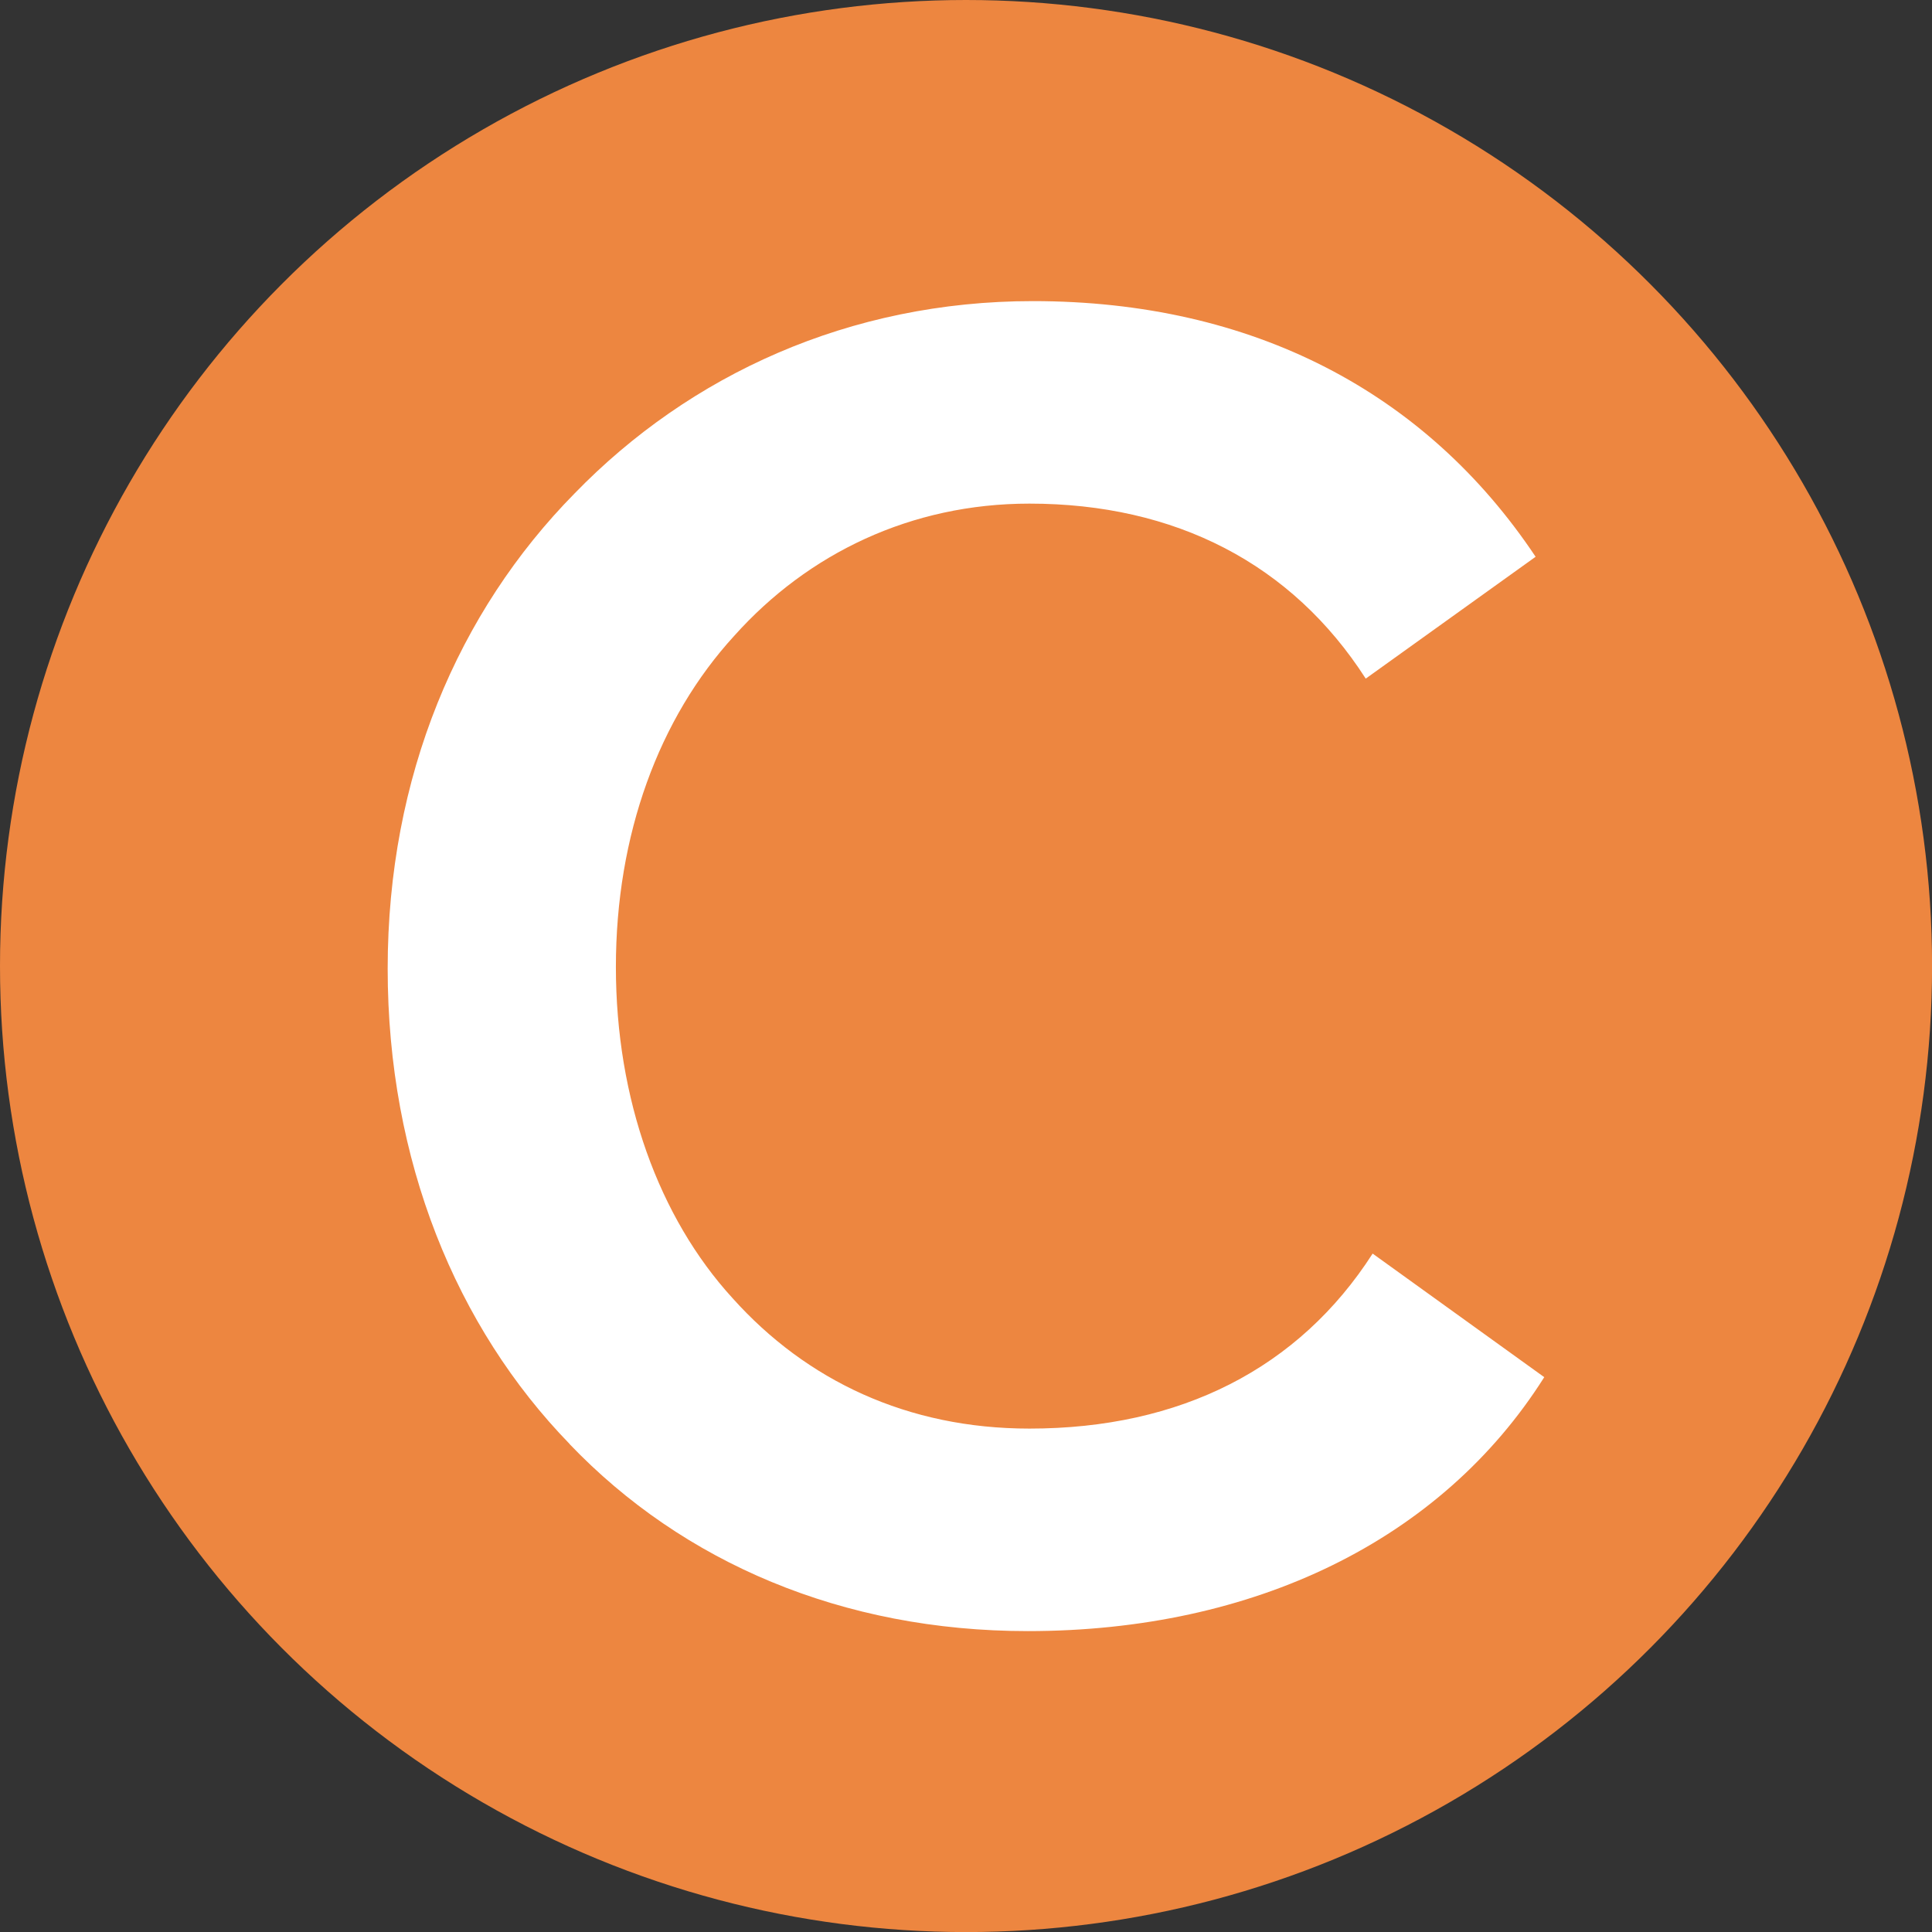
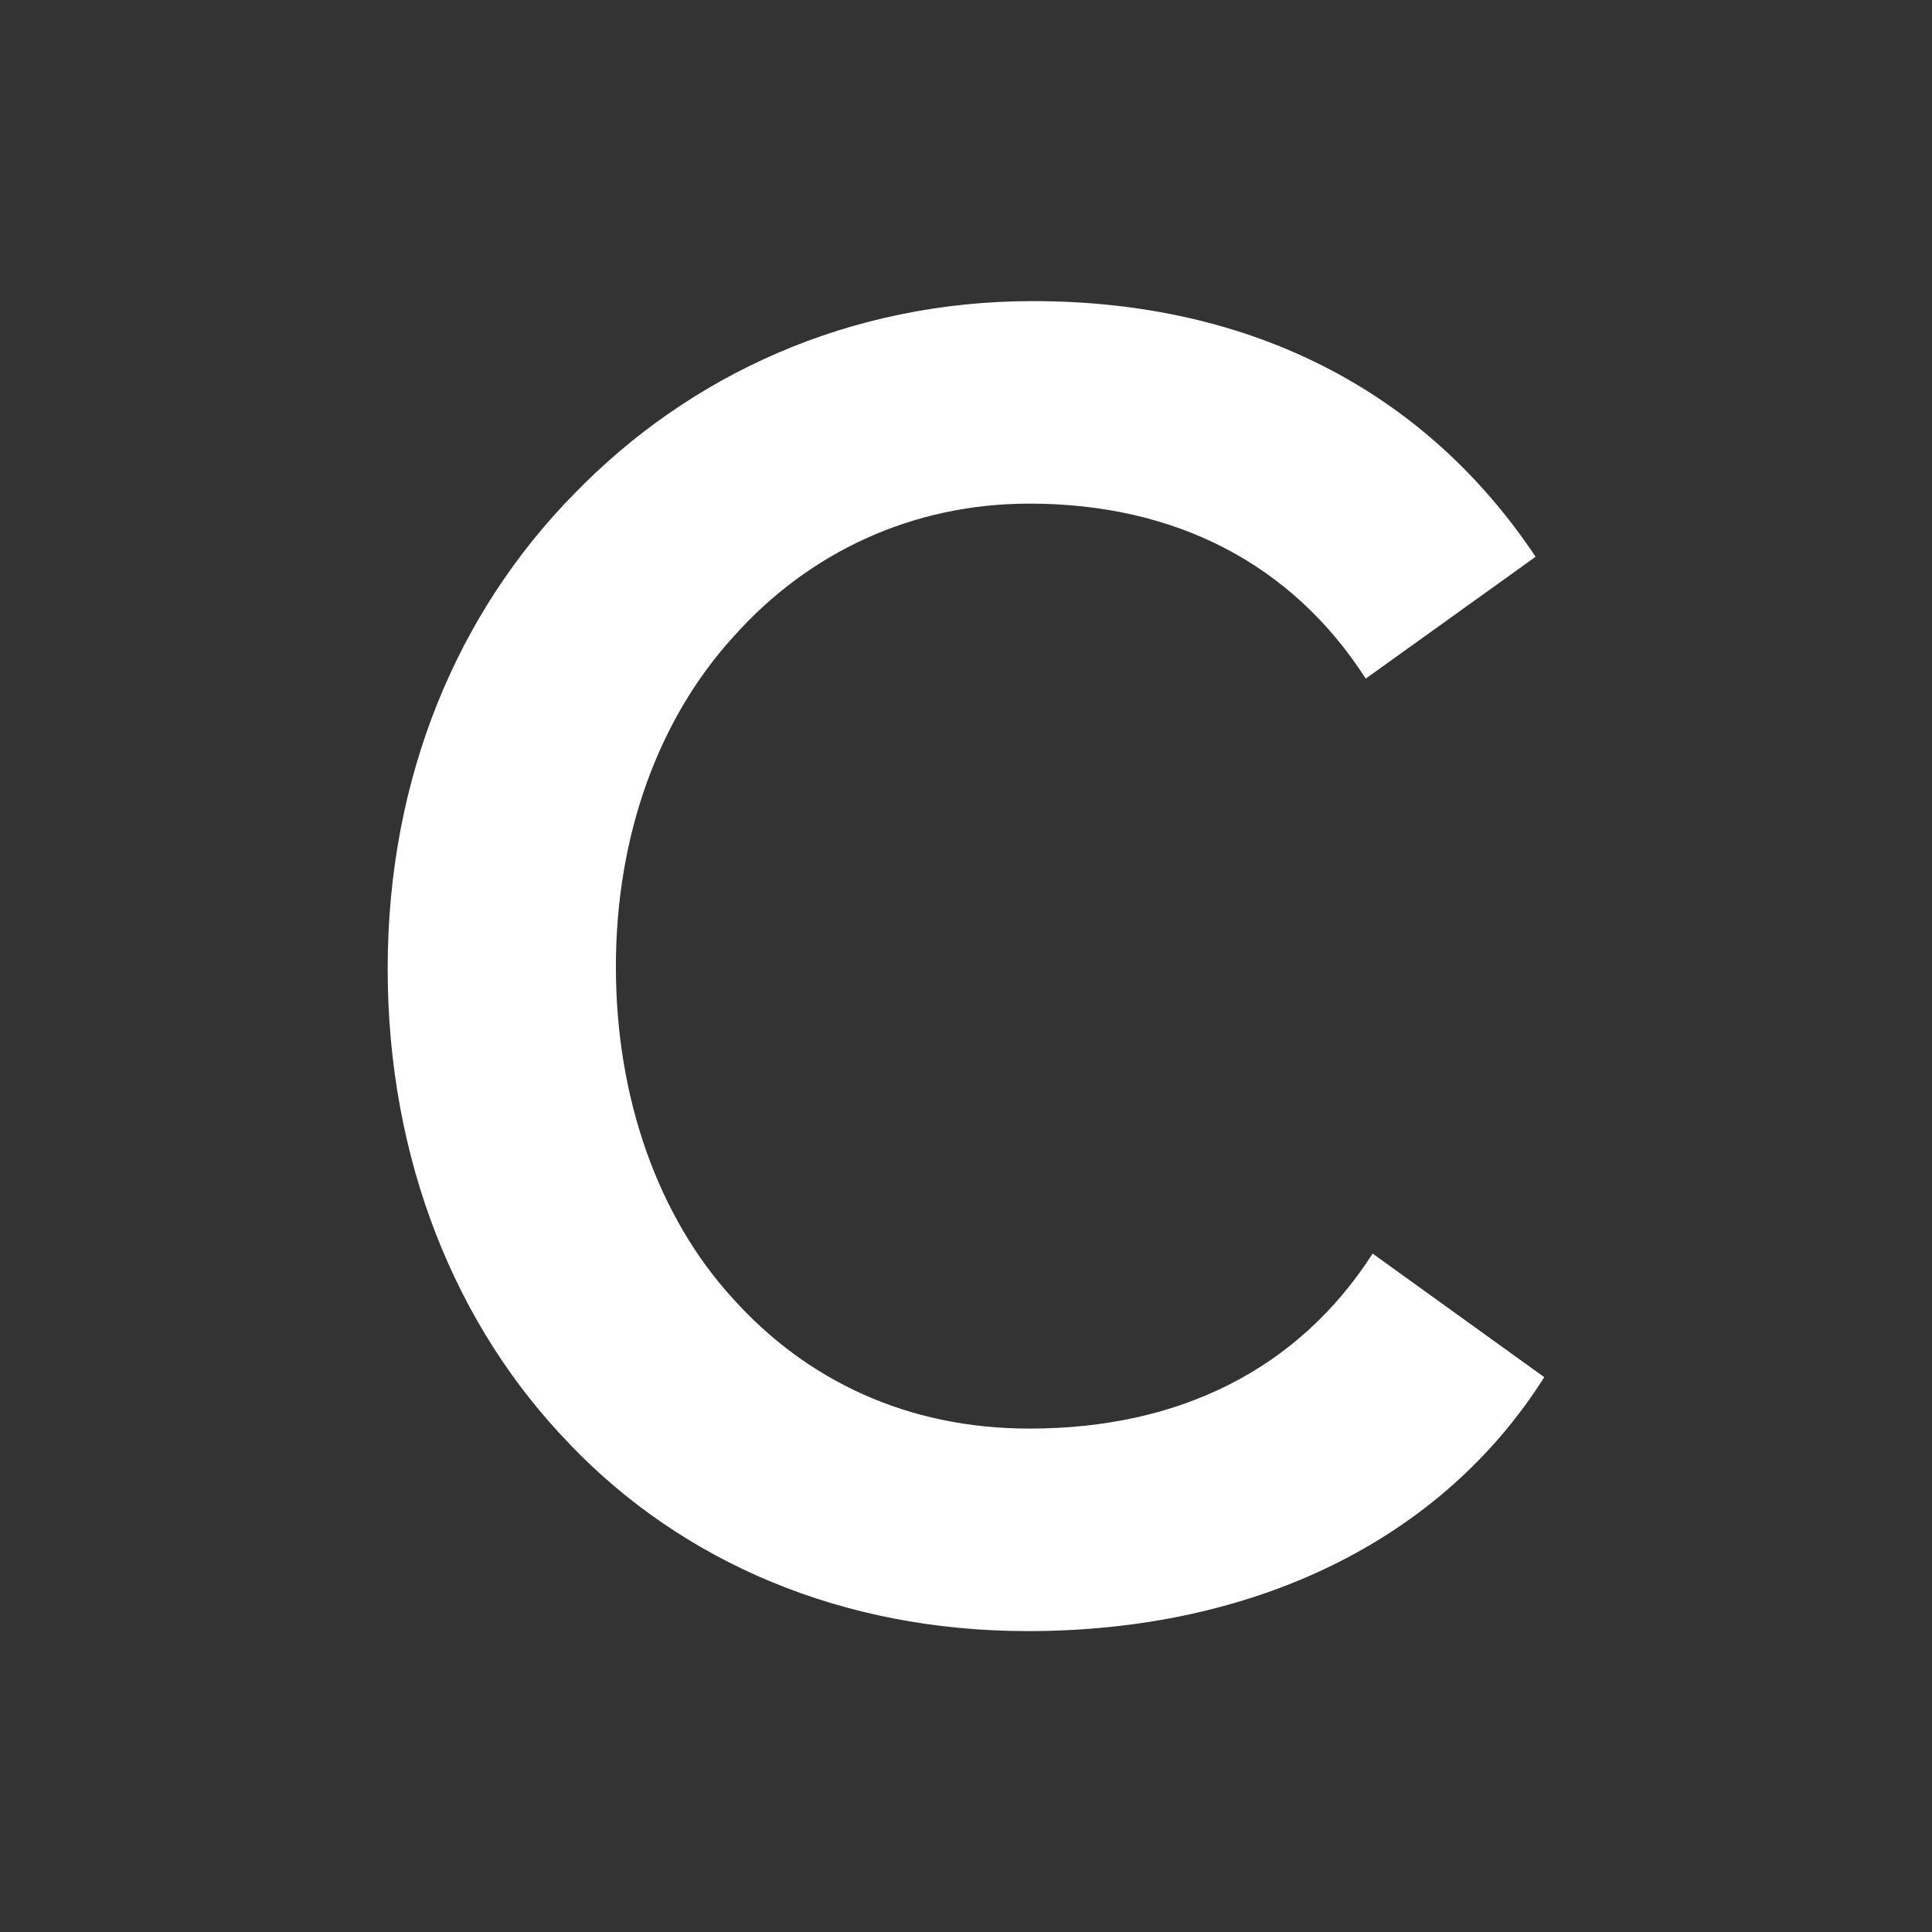
<svg xmlns="http://www.w3.org/2000/svg" id="Layer_2" data-name="Layer 2" viewBox="0 0 290.79 290.79">
  <rect x="0" y="0" width="290.79" height="290.79" fill="#333333" stroke="none" />
  <defs>
    <style>
      .cls-1 {
        fill: #ed8640;
      }

      .cls-1, .cls-2 {
        stroke-width: 0px;
      }

      .cls-2 {
        fill: #fff;
      }
    </style>
  </defs>
  <g id="Layer_1-2" data-name="Layer 1">
    <g>
-       <circle class="cls-1" cx="145.4" cy="145.4" r="145.4" />
      <path class="cls-2" d="M85.73,217.33c-17.05-17.56-27.38-42.62-27.38-71.54s10.59-53.72,28.15-71.54c17.3-17.82,41.32-28.93,68.96-28.93,33.06,0,59.14,13.69,75.67,38.48l-25.57,18.34c-11.11-17.3-28.67-26.34-50.62-26.34-17.82,0-33.32,7.49-44.42,19.89-11.36,12.4-17.82,29.96-17.82,49.85s6.46,37.71,17.56,49.85c11.11,12.4,26.34,19.63,44.68,19.63,22.73,0,40.55-9.04,51.66-26.34l25.83,18.6c-15.5,24.54-43.65,38.22-77.74,38.22-27.89,0-51.91-10.33-68.96-28.15Z" />
    </g>
  </g>
</svg>